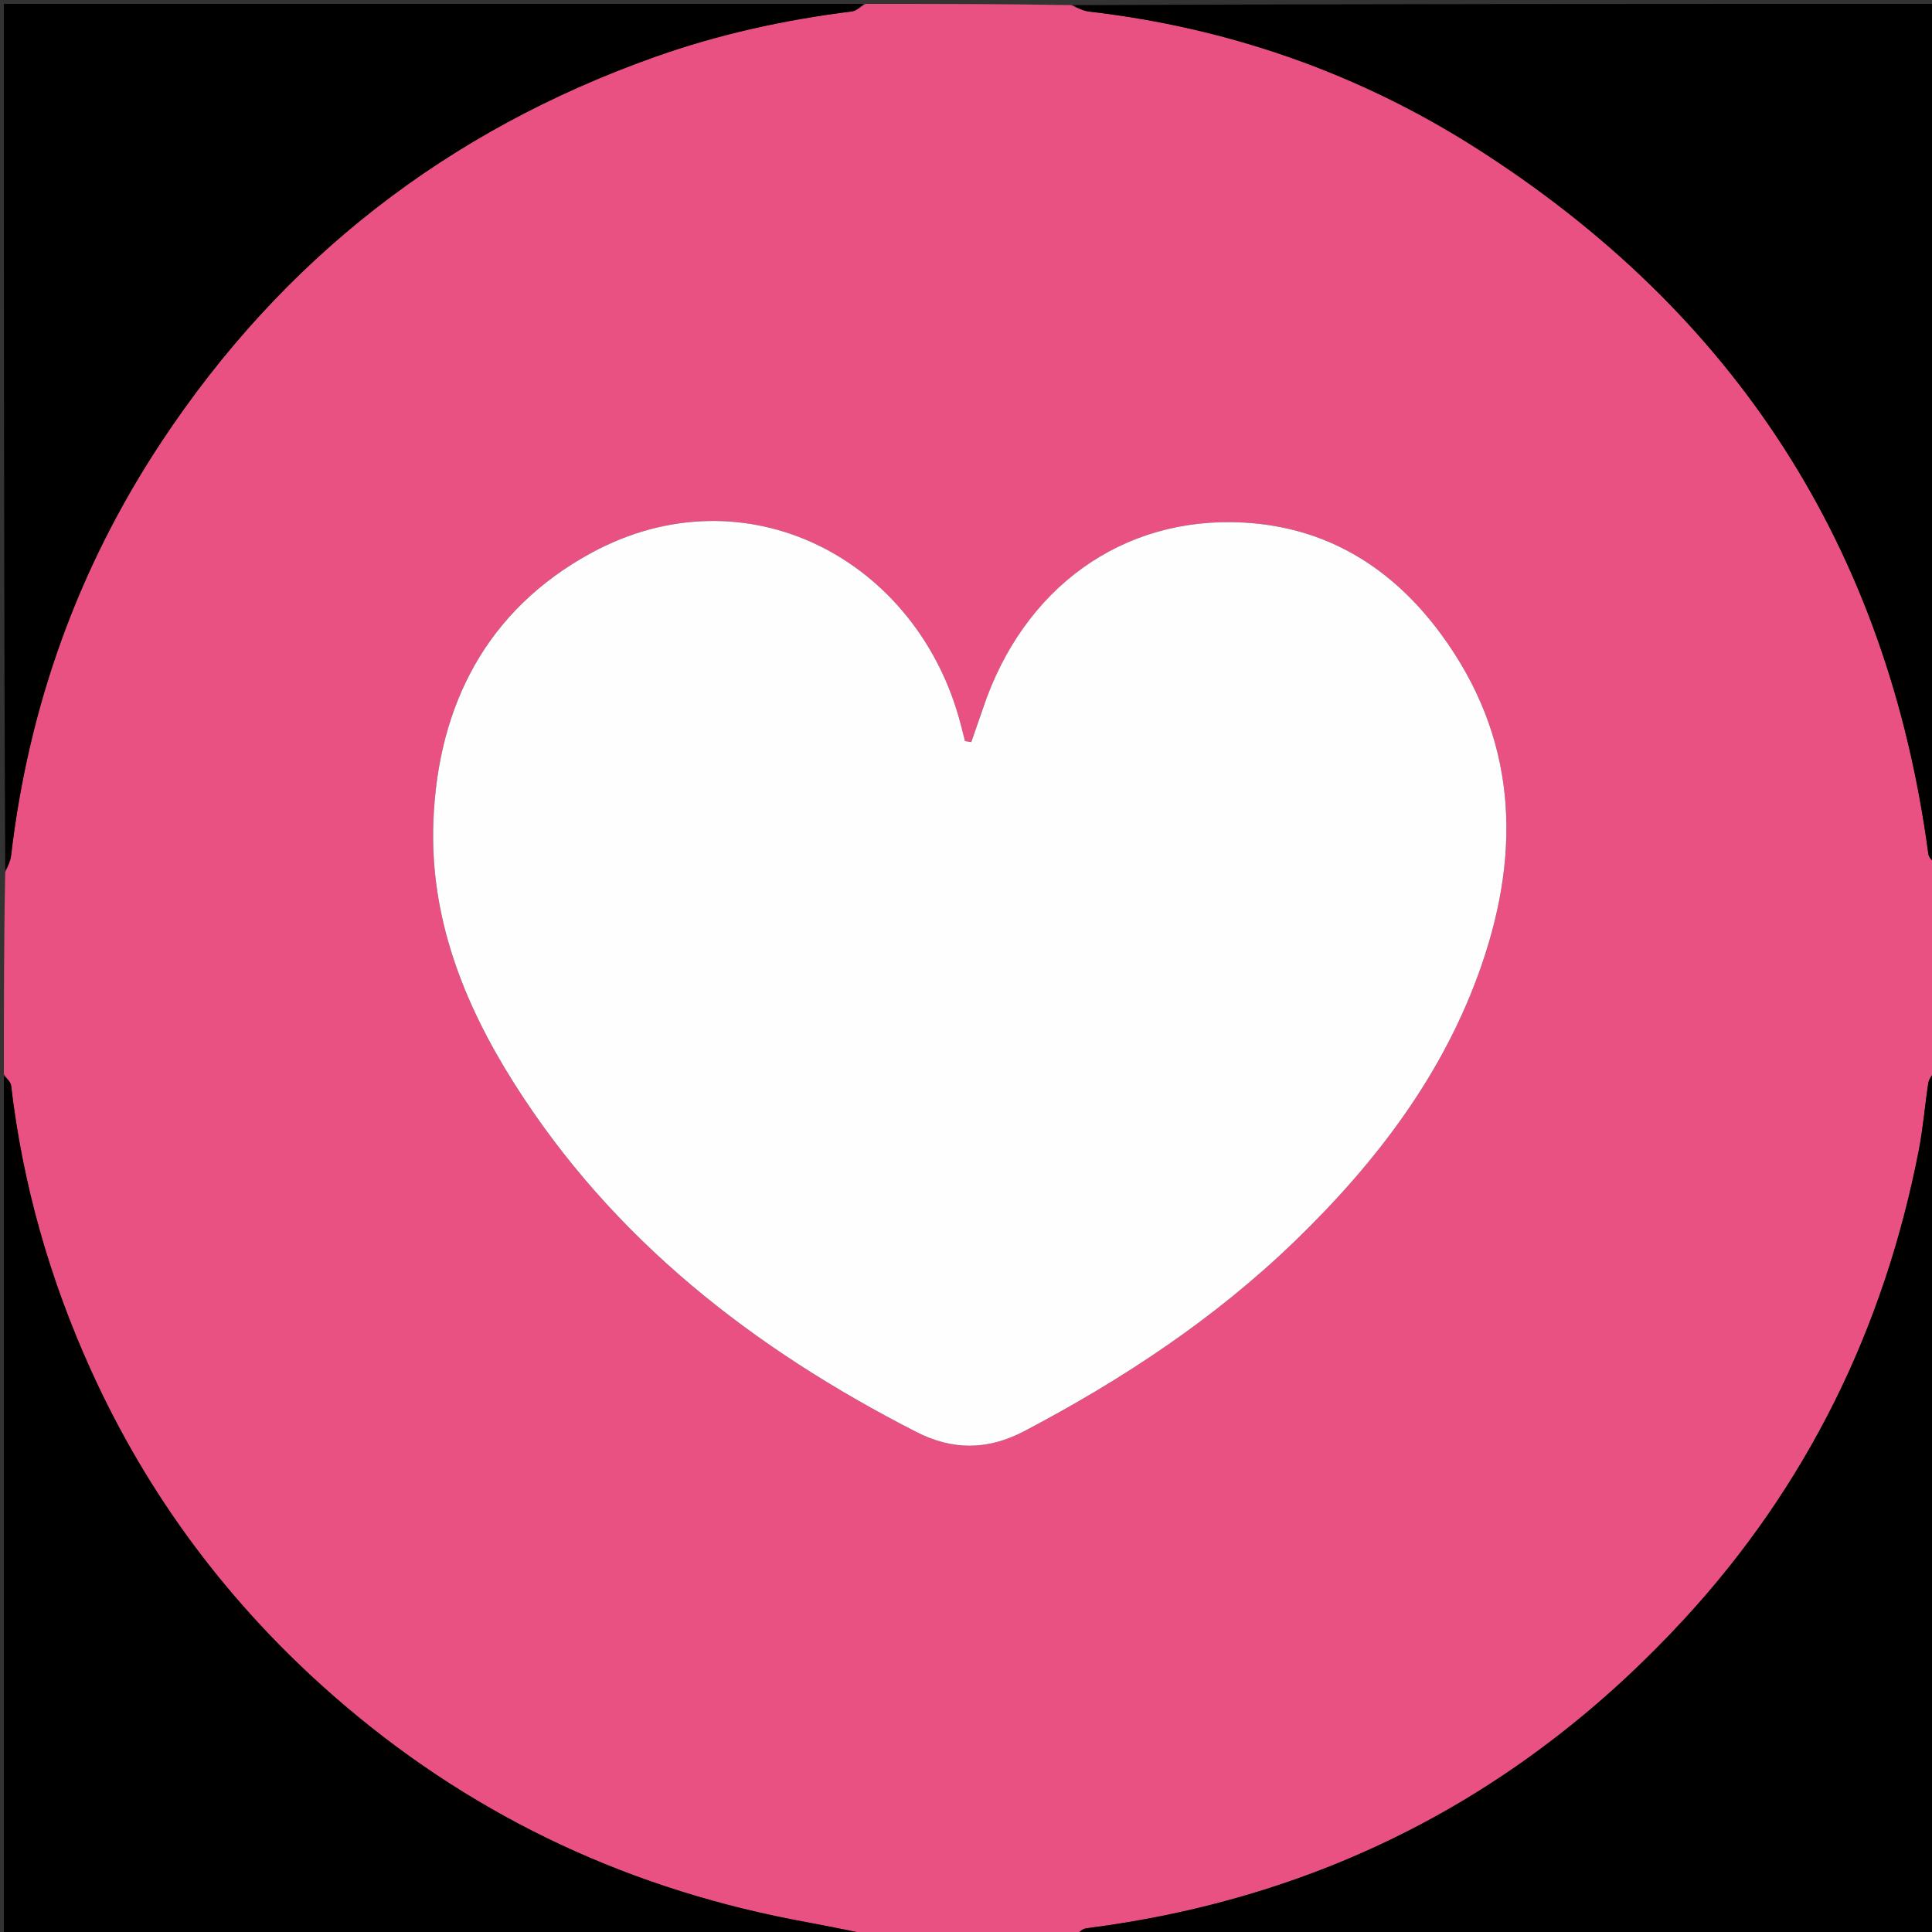
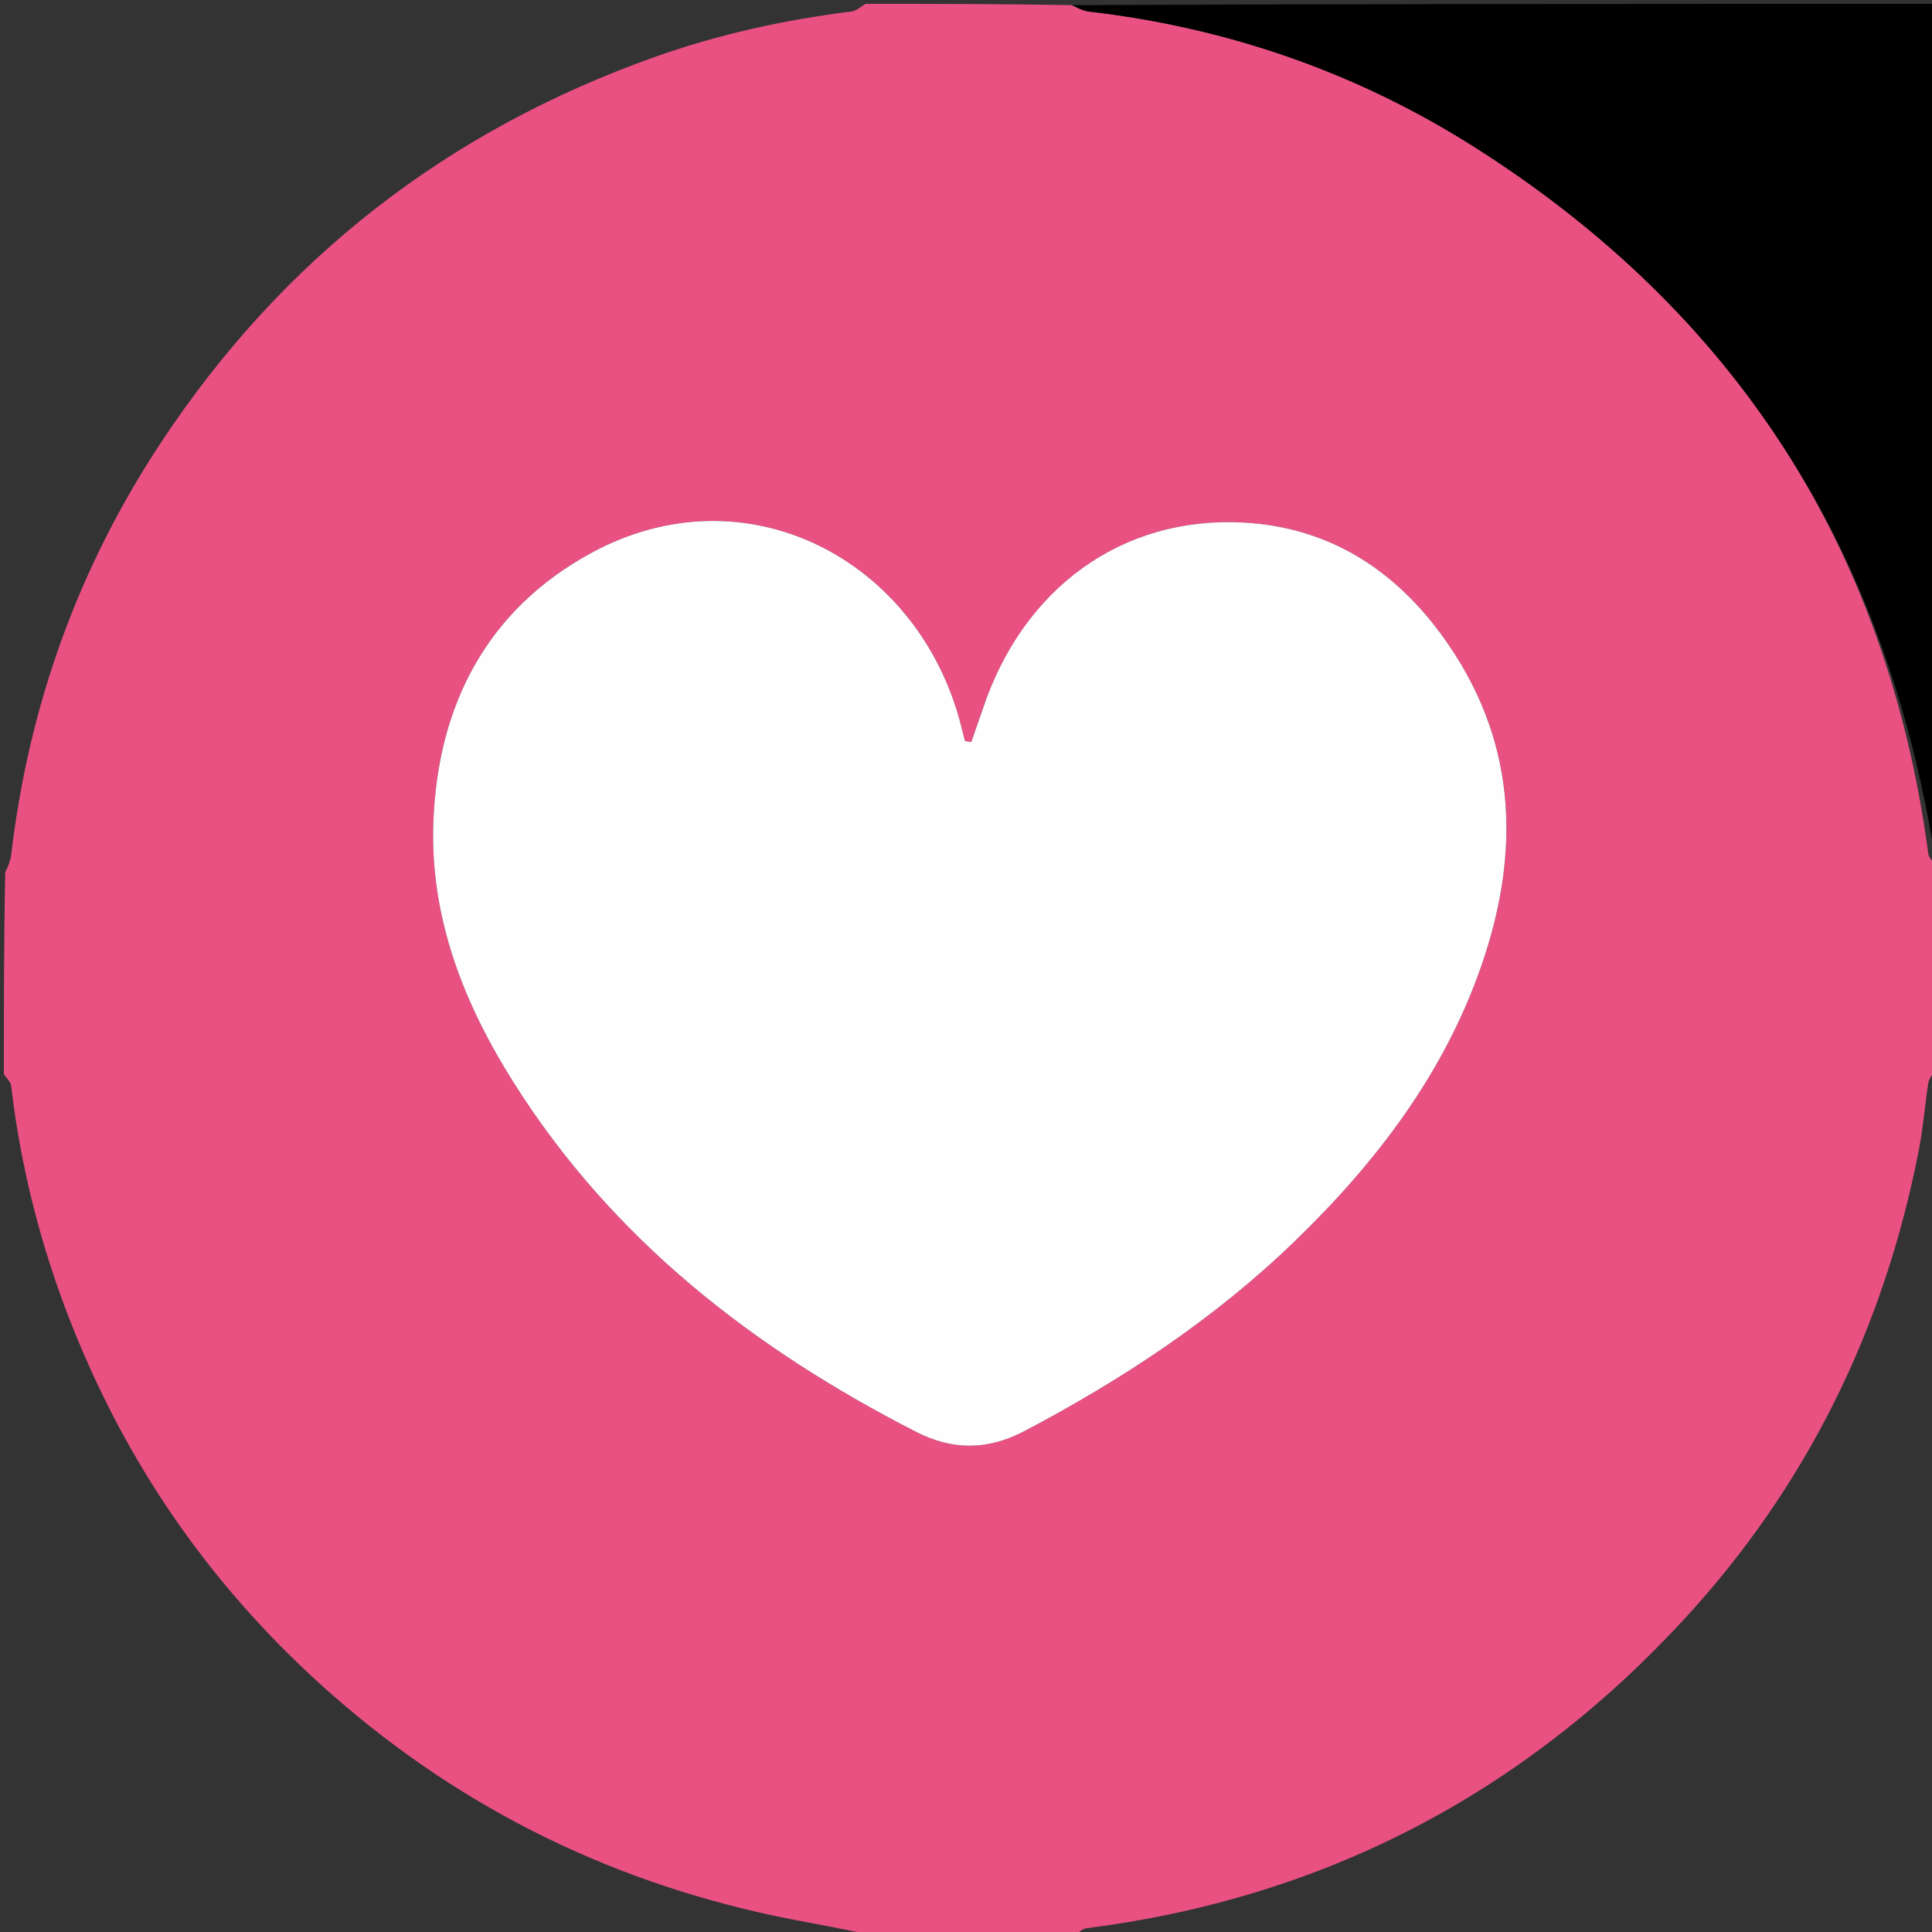
<svg xmlns="http://www.w3.org/2000/svg" version="1.1" id="Layer_1" x="0px" y="0px" width="100%" viewBox="0 0 500 500" enable-background="new 0 0 0 0" xml:space="preserve">
  <rect x="0" y="0" width="500" height="500" fill="#333333" stroke="none" />
  <path fill="#E85182" opacity="1" stroke="none" d=" M501,224   C501,241.688 501,259.375 500.679,277.181   C499.9,278.316 499.189,279.294 499.028,280.356   C498.158,286.094 497.703,291.908 496.599,297.597   C487.653,343.7 467.711,384.483 435.89,419.016   C394.097,464.372 342.463,491.23 281.105,499.046   C280.005,499.186 279.032,500.326 278,501   C260.312,501 242.625,501 224.779,500.667   C217.98,499.123 211.322,497.989 204.698,496.688   C160.073,487.919 120.438,468.798 86.222,438.824   C59.346,415.281 38.334,387.26 23.55,354.639   C12.901,331.142 5.888,306.653 2.885,281.014   C2.76,279.951 1.651,279.002 1,278   C1,260.646 1,243.292 1.354,225.743   C2.11,224.137 2.714,222.749 2.883,221.309   C7.426,182.652 20.24,146.949 41.681,114.492   C73.077,66.965 115.791,33.802 169.491,14.73   C186.034,8.854 203.021,5.131 220.404,2.966   C221.665,2.809 222.804,1.678 224,1   C241.688,1 259.375,1 277.215,1.329   C278.912,2.121 280.429,2.827 282.007,3.01   C317.908,7.194 351.385,18.862 381.736,38.145   C448.935,80.839 488.471,141.722 499.051,220.985   C499.194,222.058 500.328,222.998 501,224  M254.22,183.763   C253.269,186.526 252.318,189.29 251.367,192.053   C250.823,191.964 250.278,191.875 249.734,191.786   C249.386,190.414 249.04,189.041 248.689,187.67   C237.675,144.731 193.038,121.295 152.971,143.129   C126.089,157.777 113.325,182.352 112.162,212.59   C111.206,237.428 119.982,259.676 133.032,280.318   C158.632,320.813 194.966,349.006 237.069,370.551   C246.599,375.428 255.692,375.331 265.17,370.337   C290.655,356.911 314.481,341.18 335.242,321.068   C356.319,300.649 373.817,277.698 383.466,249.673   C393.811,219.623 392.463,190.705 372.974,164.169   C360.222,146.805 343.245,136.358 321.664,135.227   C290.344,133.584 264.795,152.215 254.22,183.763  z" />
-   <path fill="#00000000" opacity="1" stroke="none" d=" M223.531,1   C222.804,1.678 221.665,2.809 220.404,2.966   C203.021,5.131 186.034,8.854 169.491,14.73   C115.791,33.802 73.077,66.965 41.681,114.492   C20.24,146.949 7.426,182.652 2.883,221.309   C2.714,222.749 2.11,224.137 1.354,225.275   C1,150.406 1,75.813 1,1   C75.021,1 149.042,1 223.531,1  z" />
-   <path fill="#00000000" opacity="1" stroke="none" d=" M1,278.469   C1.651,279.002 2.76,279.951 2.885,281.014   C5.888,306.653 12.901,331.142 23.55,354.639   C38.334,387.26 59.346,415.281 86.222,438.824   C120.438,468.798 160.073,487.919 204.698,496.688   C211.322,497.989 217.98,499.123 224.311,500.667   C149.74,501 75.479,501 1,501   C1,426.979 1,352.958 1,278.469  z" />
-   <path fill="#00000000" opacity="1" stroke="none" d=" M501,223.531   C500.328,222.998 499.194,222.058 499.051,220.985   C488.471,141.722 448.935,80.839 381.736,38.145   C351.385,18.862 317.908,7.194 282.007,3.01   C280.429,2.827 278.912,2.121 277.684,1.329   C352.26,1 426.521,1 501,1   C501,75.021 501,149.042 501,223.531  z" />
-   <path fill="#00000000" opacity="1" stroke="none" d=" M278.469,501   C279.032,500.326 280.005,499.186 281.105,499.046   C342.463,491.23 394.097,464.372 435.89,419.016   C467.711,384.483 487.653,343.7 496.599,297.597   C497.703,291.908 498.158,286.094 499.028,280.356   C499.189,279.294 499.9,278.316 500.679,277.65   C501,352.26 501,426.521 501,501   C426.979,501 352.958,501 278.469,501  z" />
+   <path fill="#00000000" opacity="1" stroke="none" d=" M501,223.531   C488.471,141.722 448.935,80.839 381.736,38.145   C351.385,18.862 317.908,7.194 282.007,3.01   C280.429,2.827 278.912,2.121 277.684,1.329   C352.26,1 426.521,1 501,1   C501,75.021 501,149.042 501,223.531  z" />
  <path fill="#FFFEFF" opacity="1" stroke="none" d=" M254.368,183.399   C264.795,152.215 290.344,133.584 321.664,135.227   C343.245,136.358 360.222,146.805 372.974,164.169   C392.463,190.705 393.811,219.623 383.466,249.673   C373.817,277.698 356.319,300.649 335.242,321.068   C314.481,341.18 290.655,356.911 265.17,370.337   C255.692,375.331 246.599,375.428 237.069,370.551   C194.966,349.006 158.632,320.813 133.032,280.318   C119.982,259.676 111.206,237.428 112.162,212.59   C113.325,182.352 126.089,157.777 152.971,143.129   C193.038,121.295 237.675,144.731 248.689,187.67   C249.04,189.041 249.386,190.414 249.734,191.786   C250.278,191.875 250.823,191.964 251.367,192.053   C252.318,189.29 253.269,186.526 254.368,183.399  z" />
</svg>